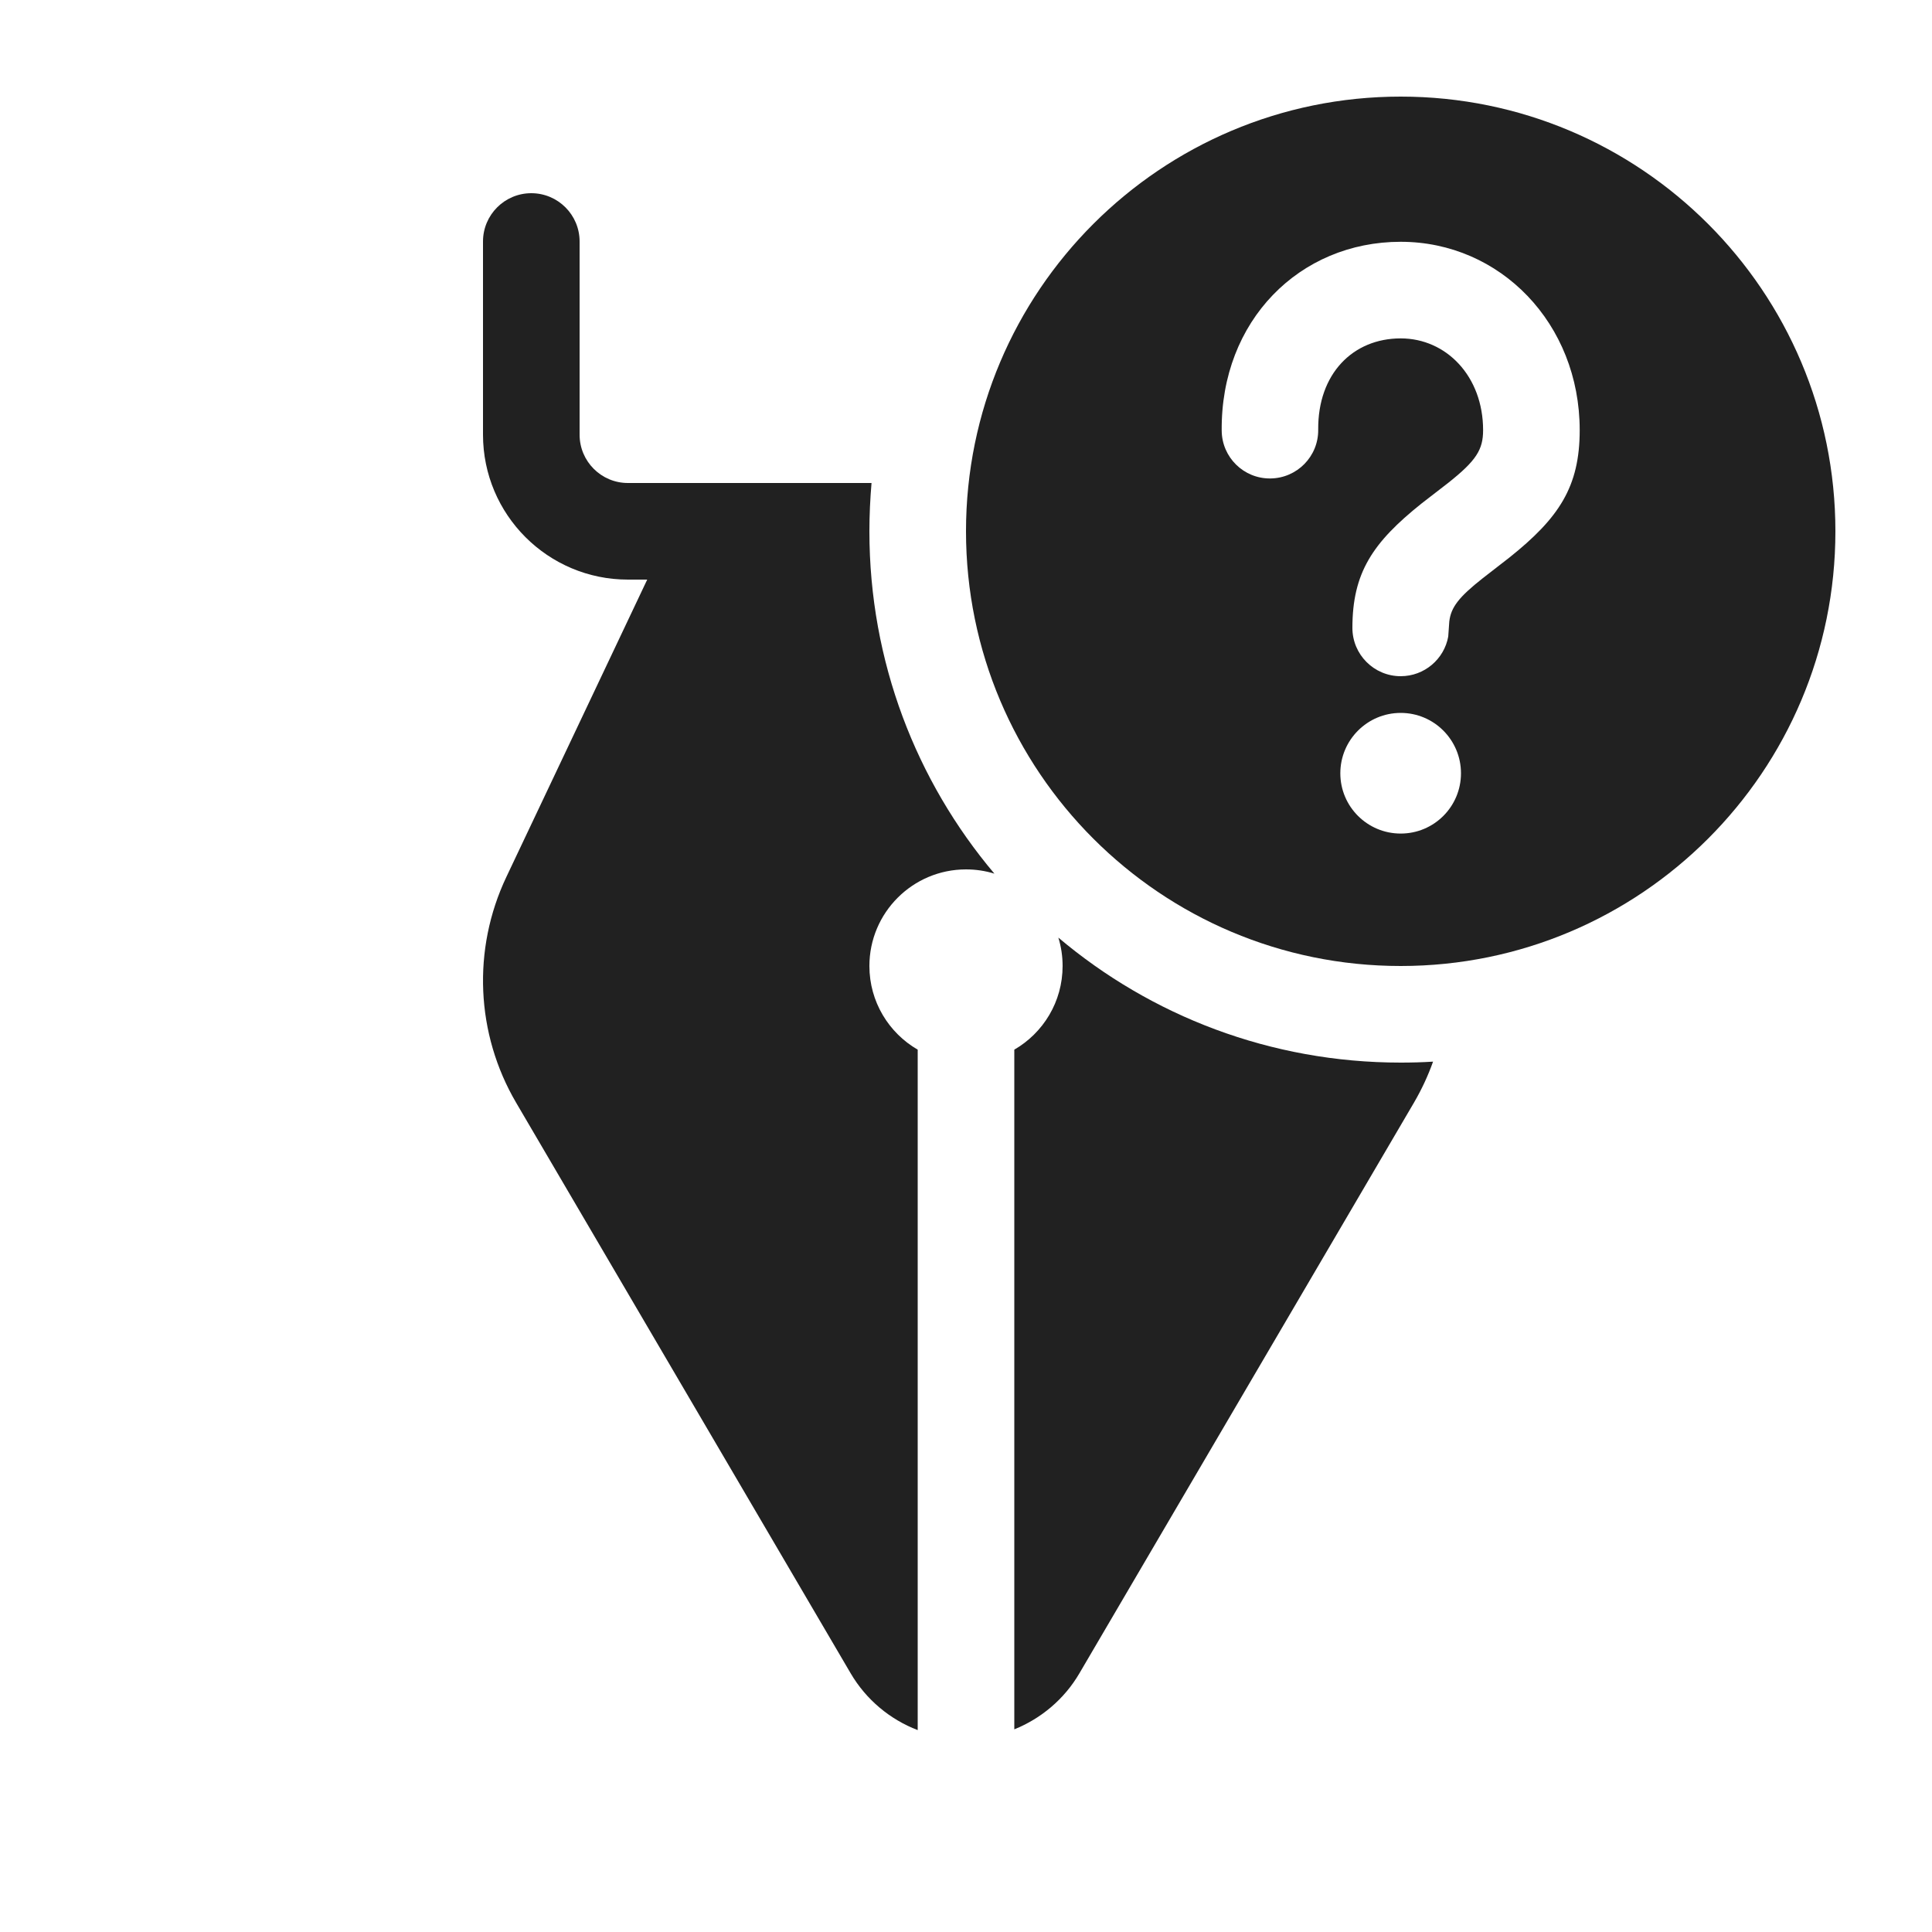
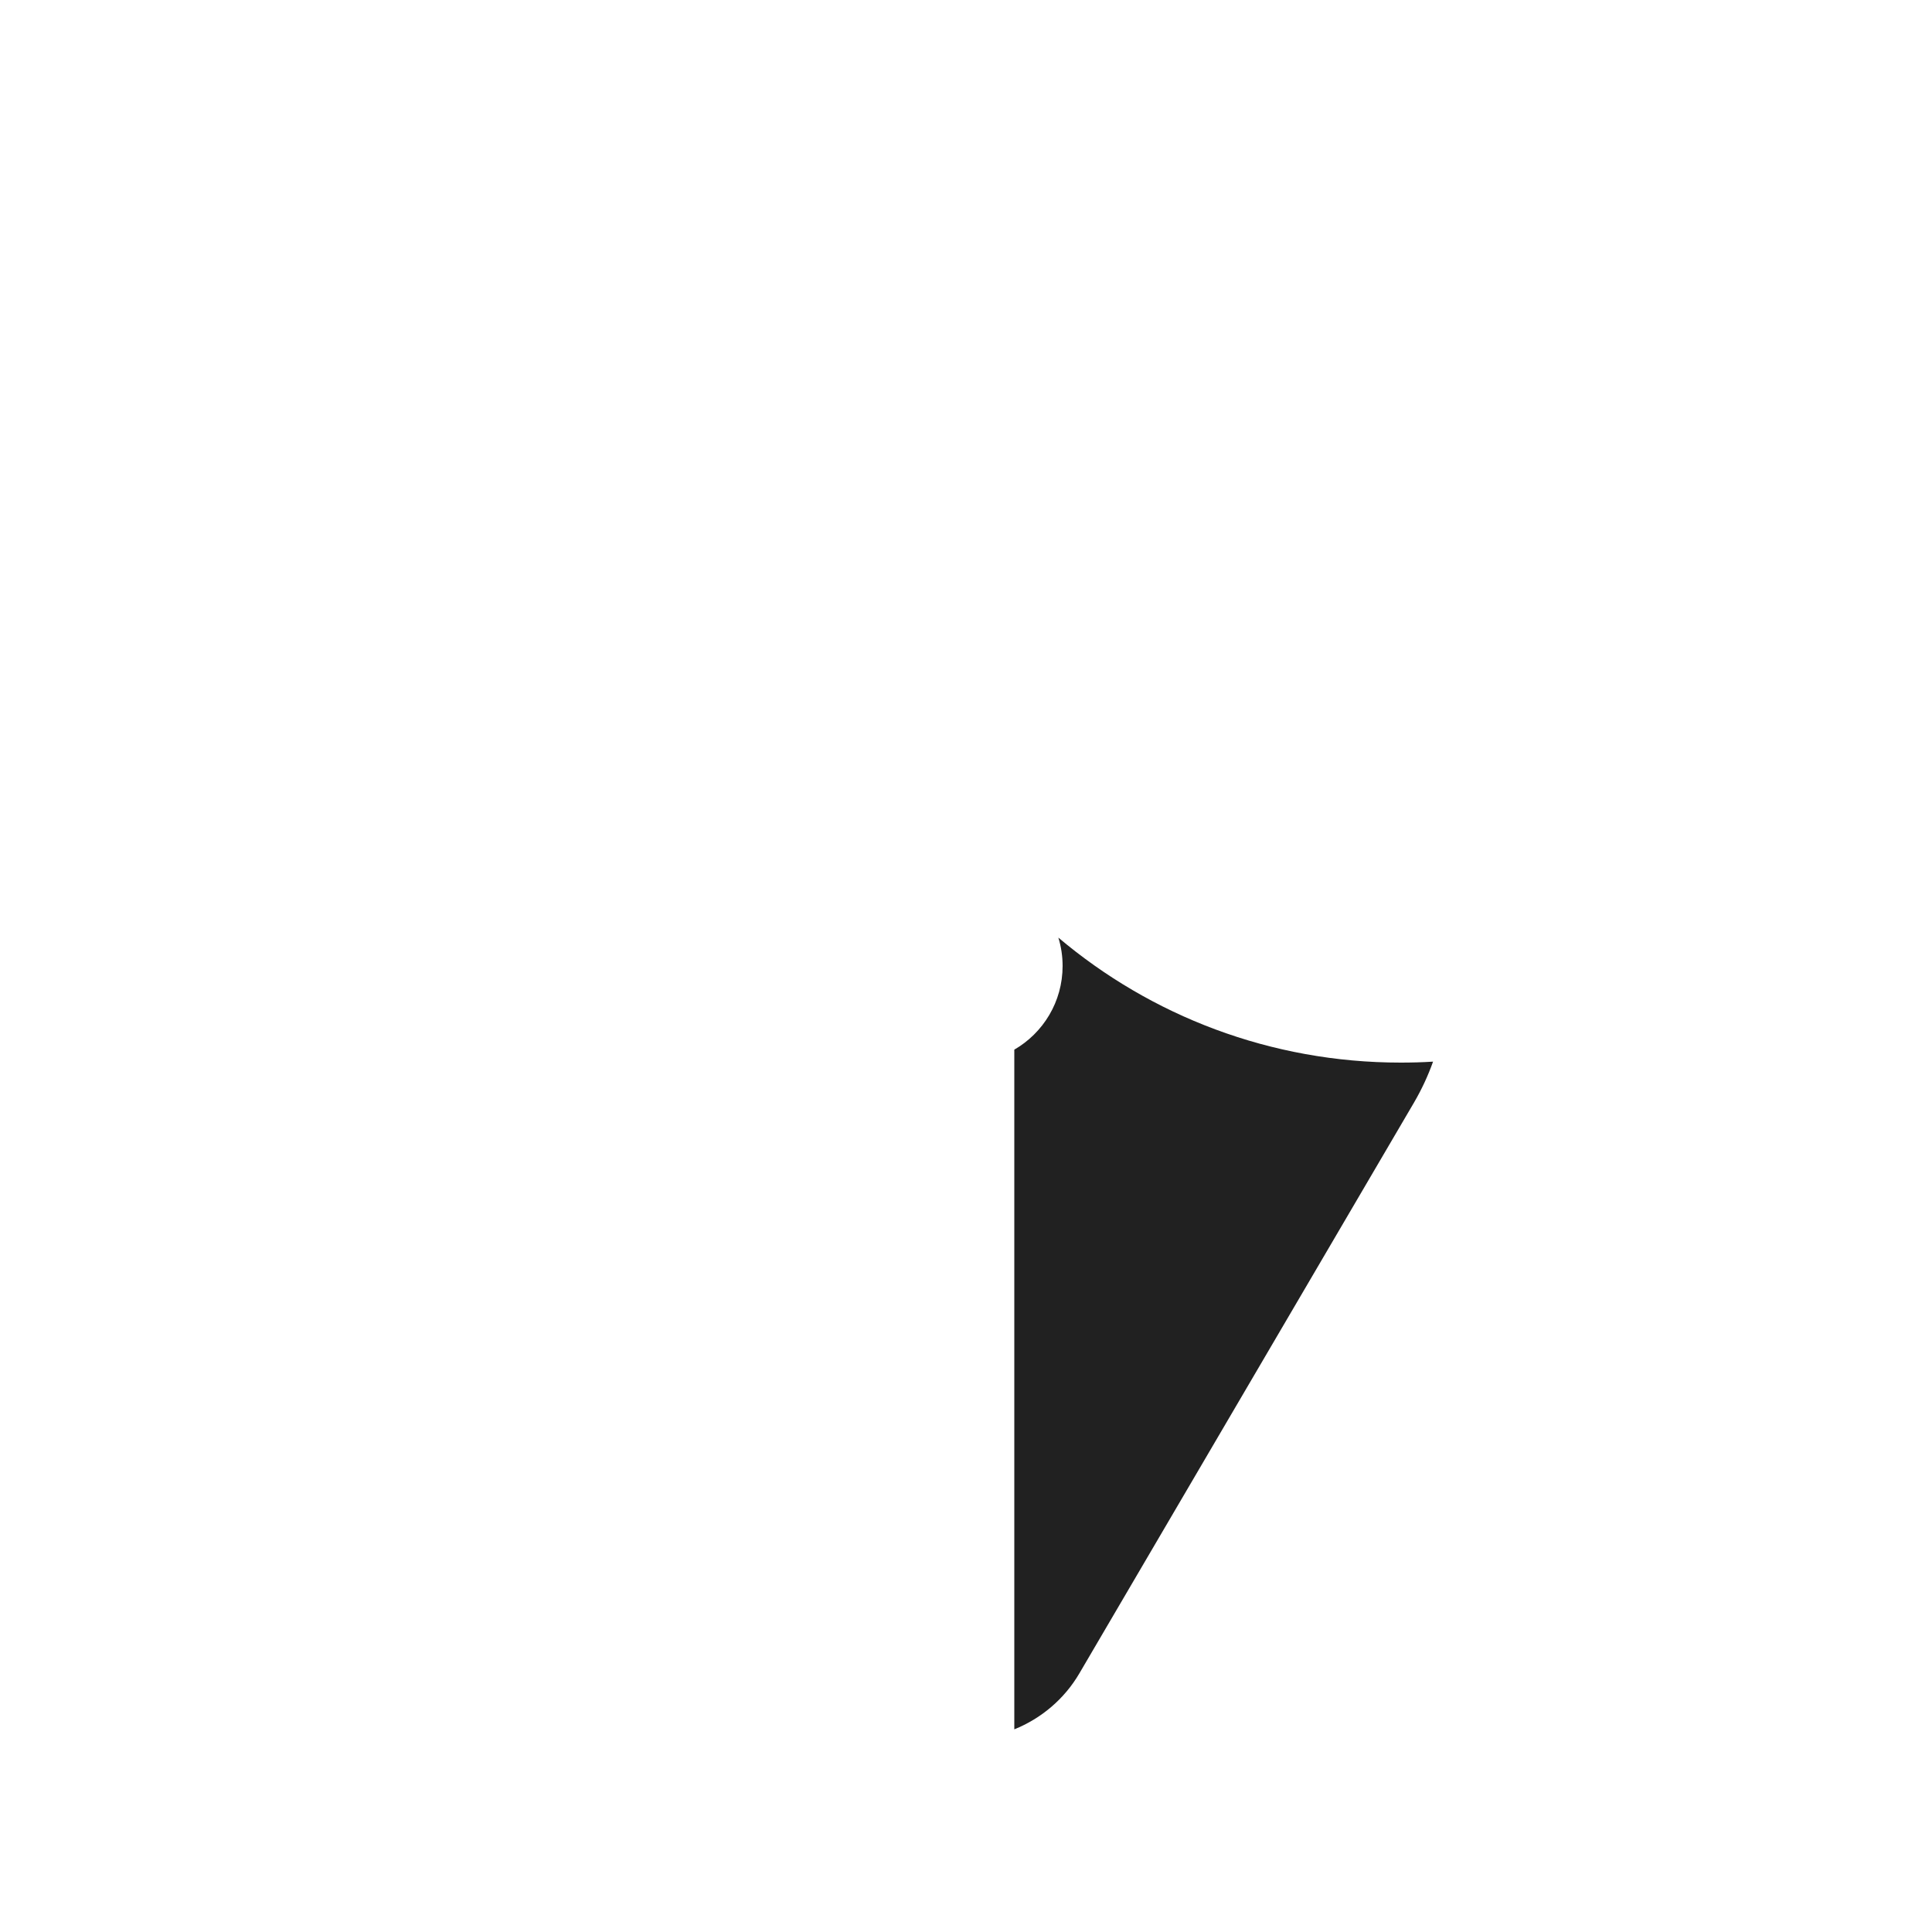
<svg xmlns="http://www.w3.org/2000/svg" width="20" height="20" viewBox="0 0 20 20" fill="none">
-   <path d="M14.5 1C16.985 1 19 3.015 19 5.5C19 7.985 16.985 10 14.5 10C12.015 10 10 7.985 10 5.5C10 3.015 12.015 1 14.5 1ZM15.124 8.005C15.124 7.66 14.845 7.38 14.5 7.38C14.155 7.38 13.875 7.66 13.875 8.005C13.875 8.35 14.155 8.629 14.5 8.629C14.845 8.629 15.124 8.35 15.124 8.005ZM16.353 4.453C16.353 3.349 15.531 2.503 14.5 2.503C13.452 2.503 12.636 3.321 12.647 4.458C12.649 4.734 12.875 4.956 13.151 4.953C13.428 4.95 13.649 4.724 13.646 4.448C13.641 3.869 14.006 3.503 14.5 3.503C14.972 3.503 15.353 3.895 15.353 4.453C15.353 4.655 15.282 4.768 14.994 4.997L14.716 5.212C14.21 5.616 14 5.929 14 6.5C14 6.776 14.224 7 14.5 7C14.745 7 14.95 6.823 14.992 6.59L15.003 6.434C15.02 6.286 15.103 6.18 15.349 5.986L15.626 5.771C16.139 5.361 16.353 5.039 16.353 4.453Z" fill="#212121" />
  <path d="M14.5 11C14.612 11 14.724 10.997 14.835 10.99C14.783 11.136 14.717 11.278 14.637 11.415L11.174 17.322C11.018 17.589 10.778 17.79 10.5 17.902V10.866C10.799 10.693 11 10.37 11 10C11 9.898 10.985 9.799 10.956 9.706C11.913 10.514 13.15 11 14.5 11Z" fill="#212121" />
-   <path d="M9 5.5C9 6.85 9.486 8.087 10.294 9.044C10.201 9.015 10.102 9 10 9C9.448 9 9 9.448 9 10C9 10.37 9.201 10.693 9.5 10.866V17.91C9.213 17.8 8.966 17.595 8.806 17.322L5.343 11.415C4.925 10.702 4.887 9.828 5.241 9.08L6.7 6L6.5 6C5.672 6 5 5.328 5 4.5V2.5C5 2.224 5.224 2 5.5 2C5.776 2 6 2.224 6 2.5V4.5C6 4.776 6.224 5 6.5 5H9.022C9.008 5.165 9 5.331 9 5.5Z" fill="#212121" />
</svg>